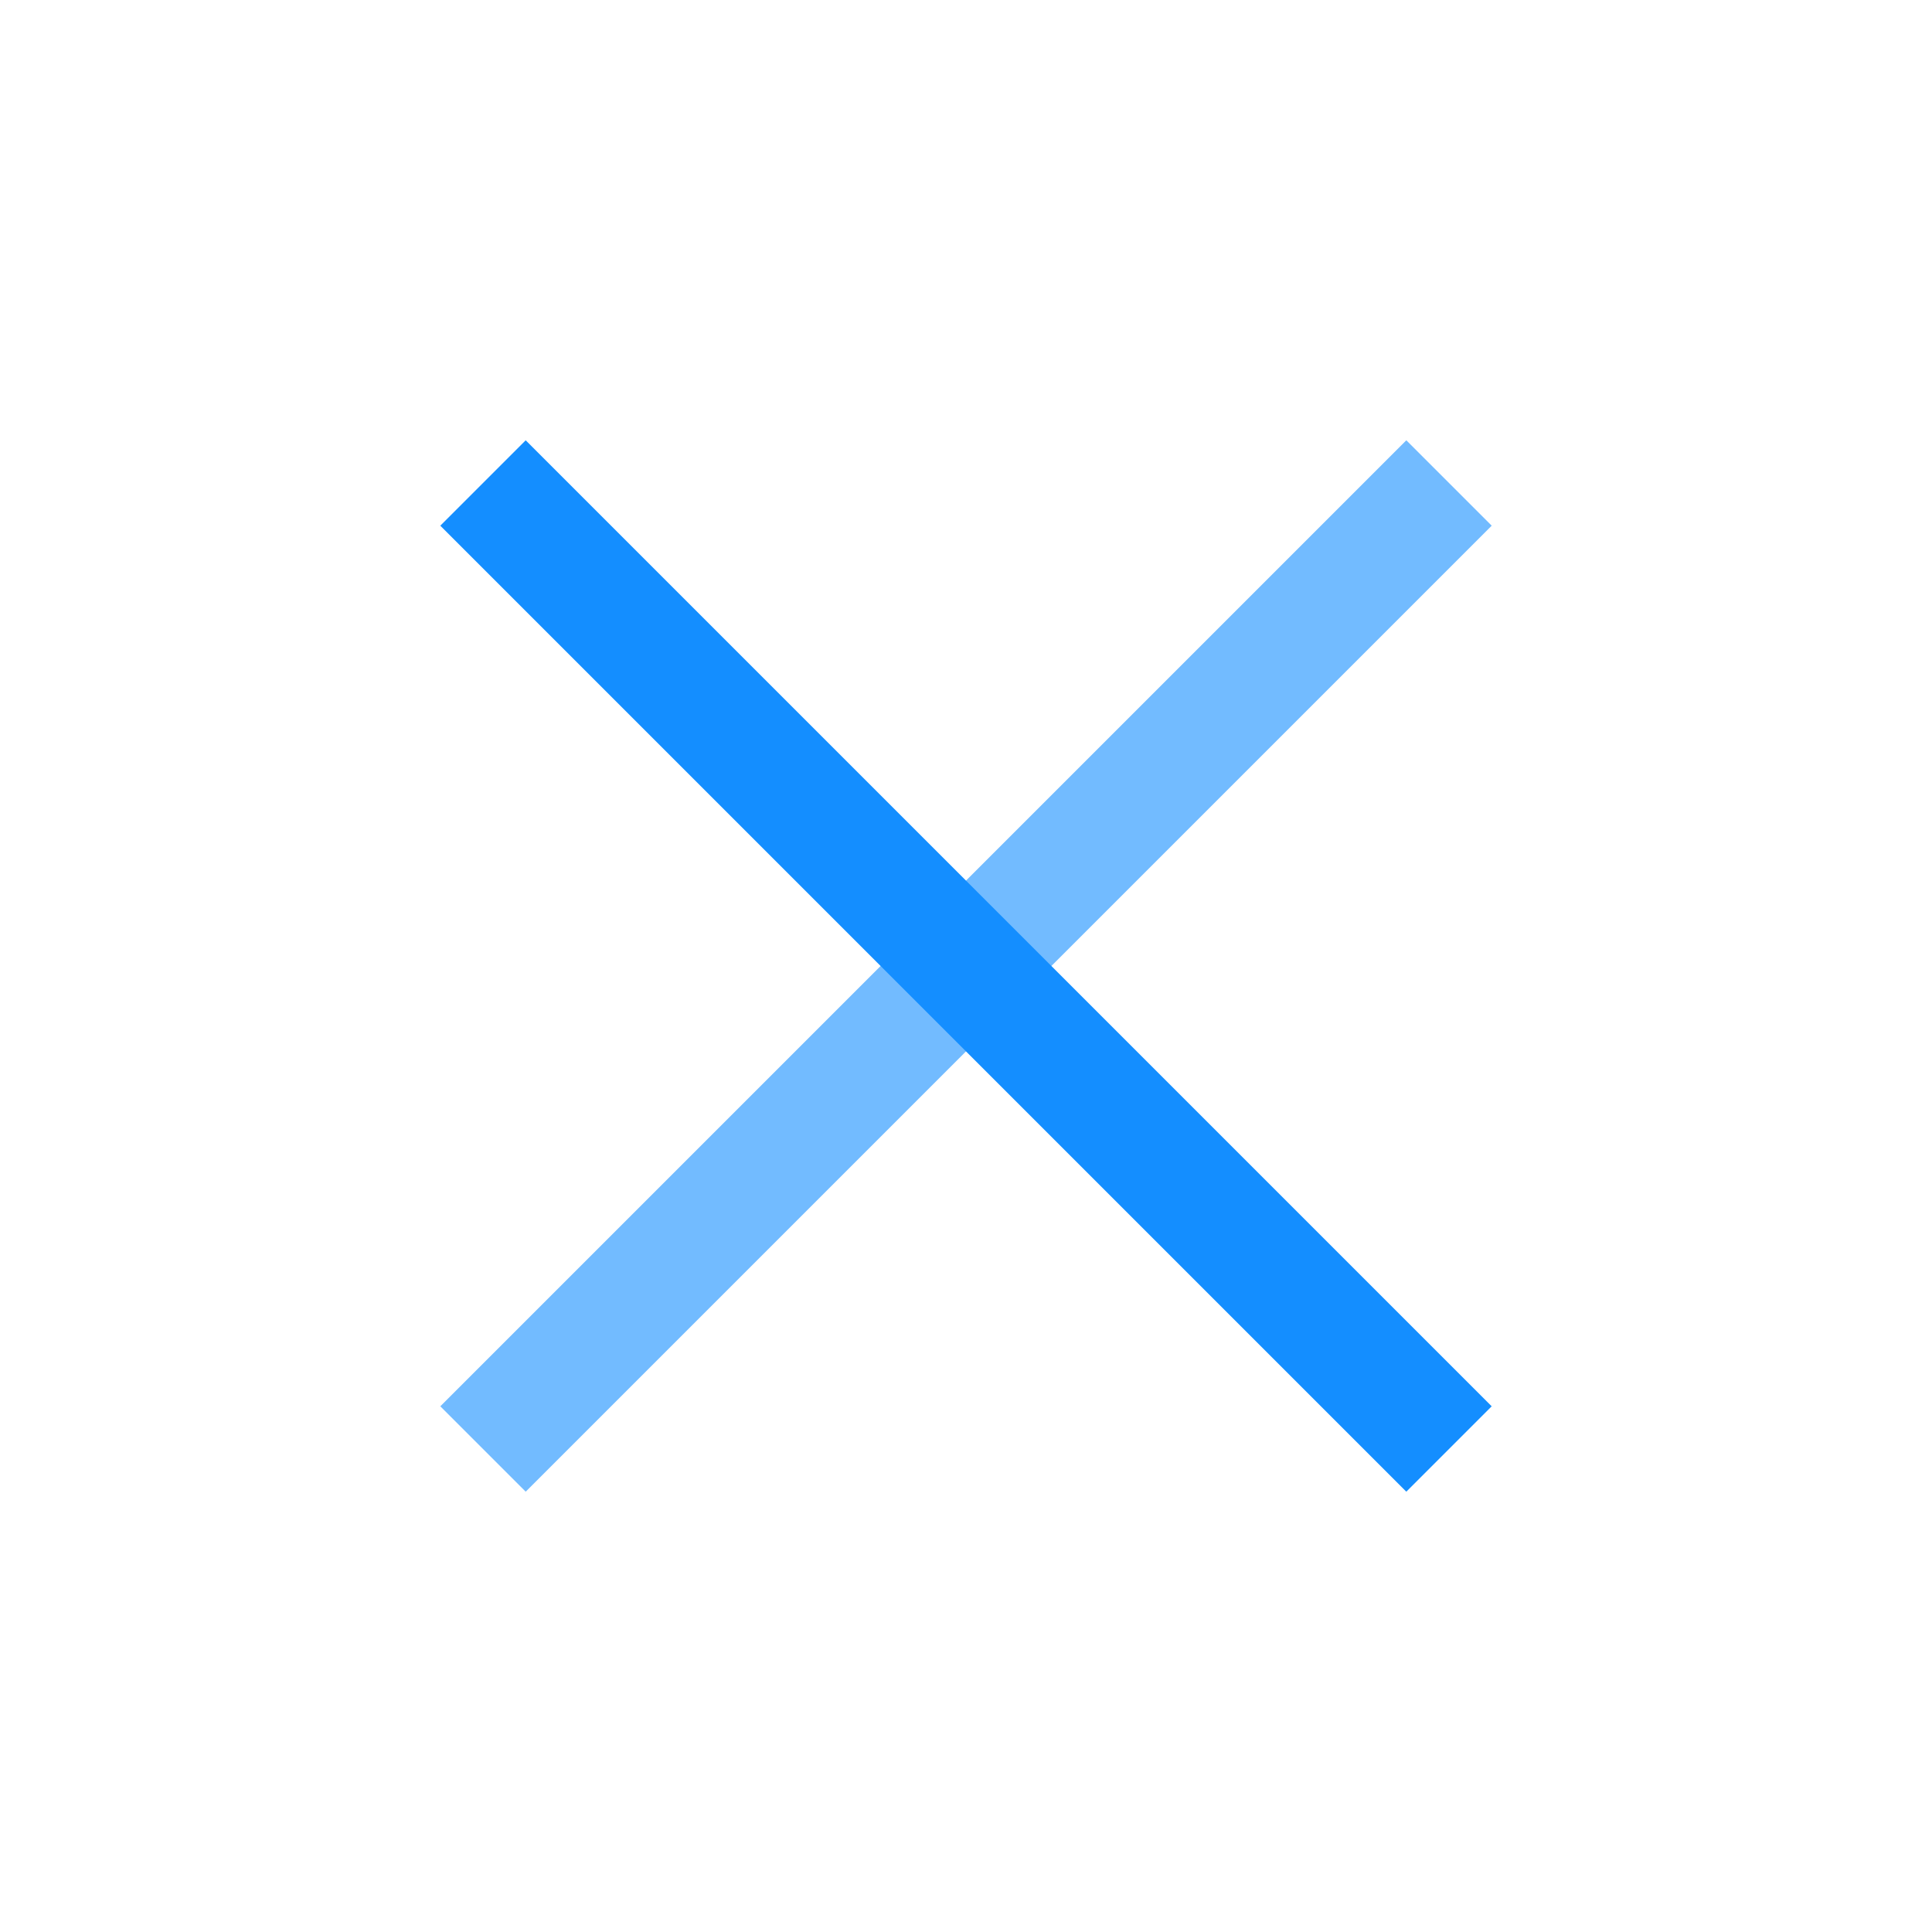
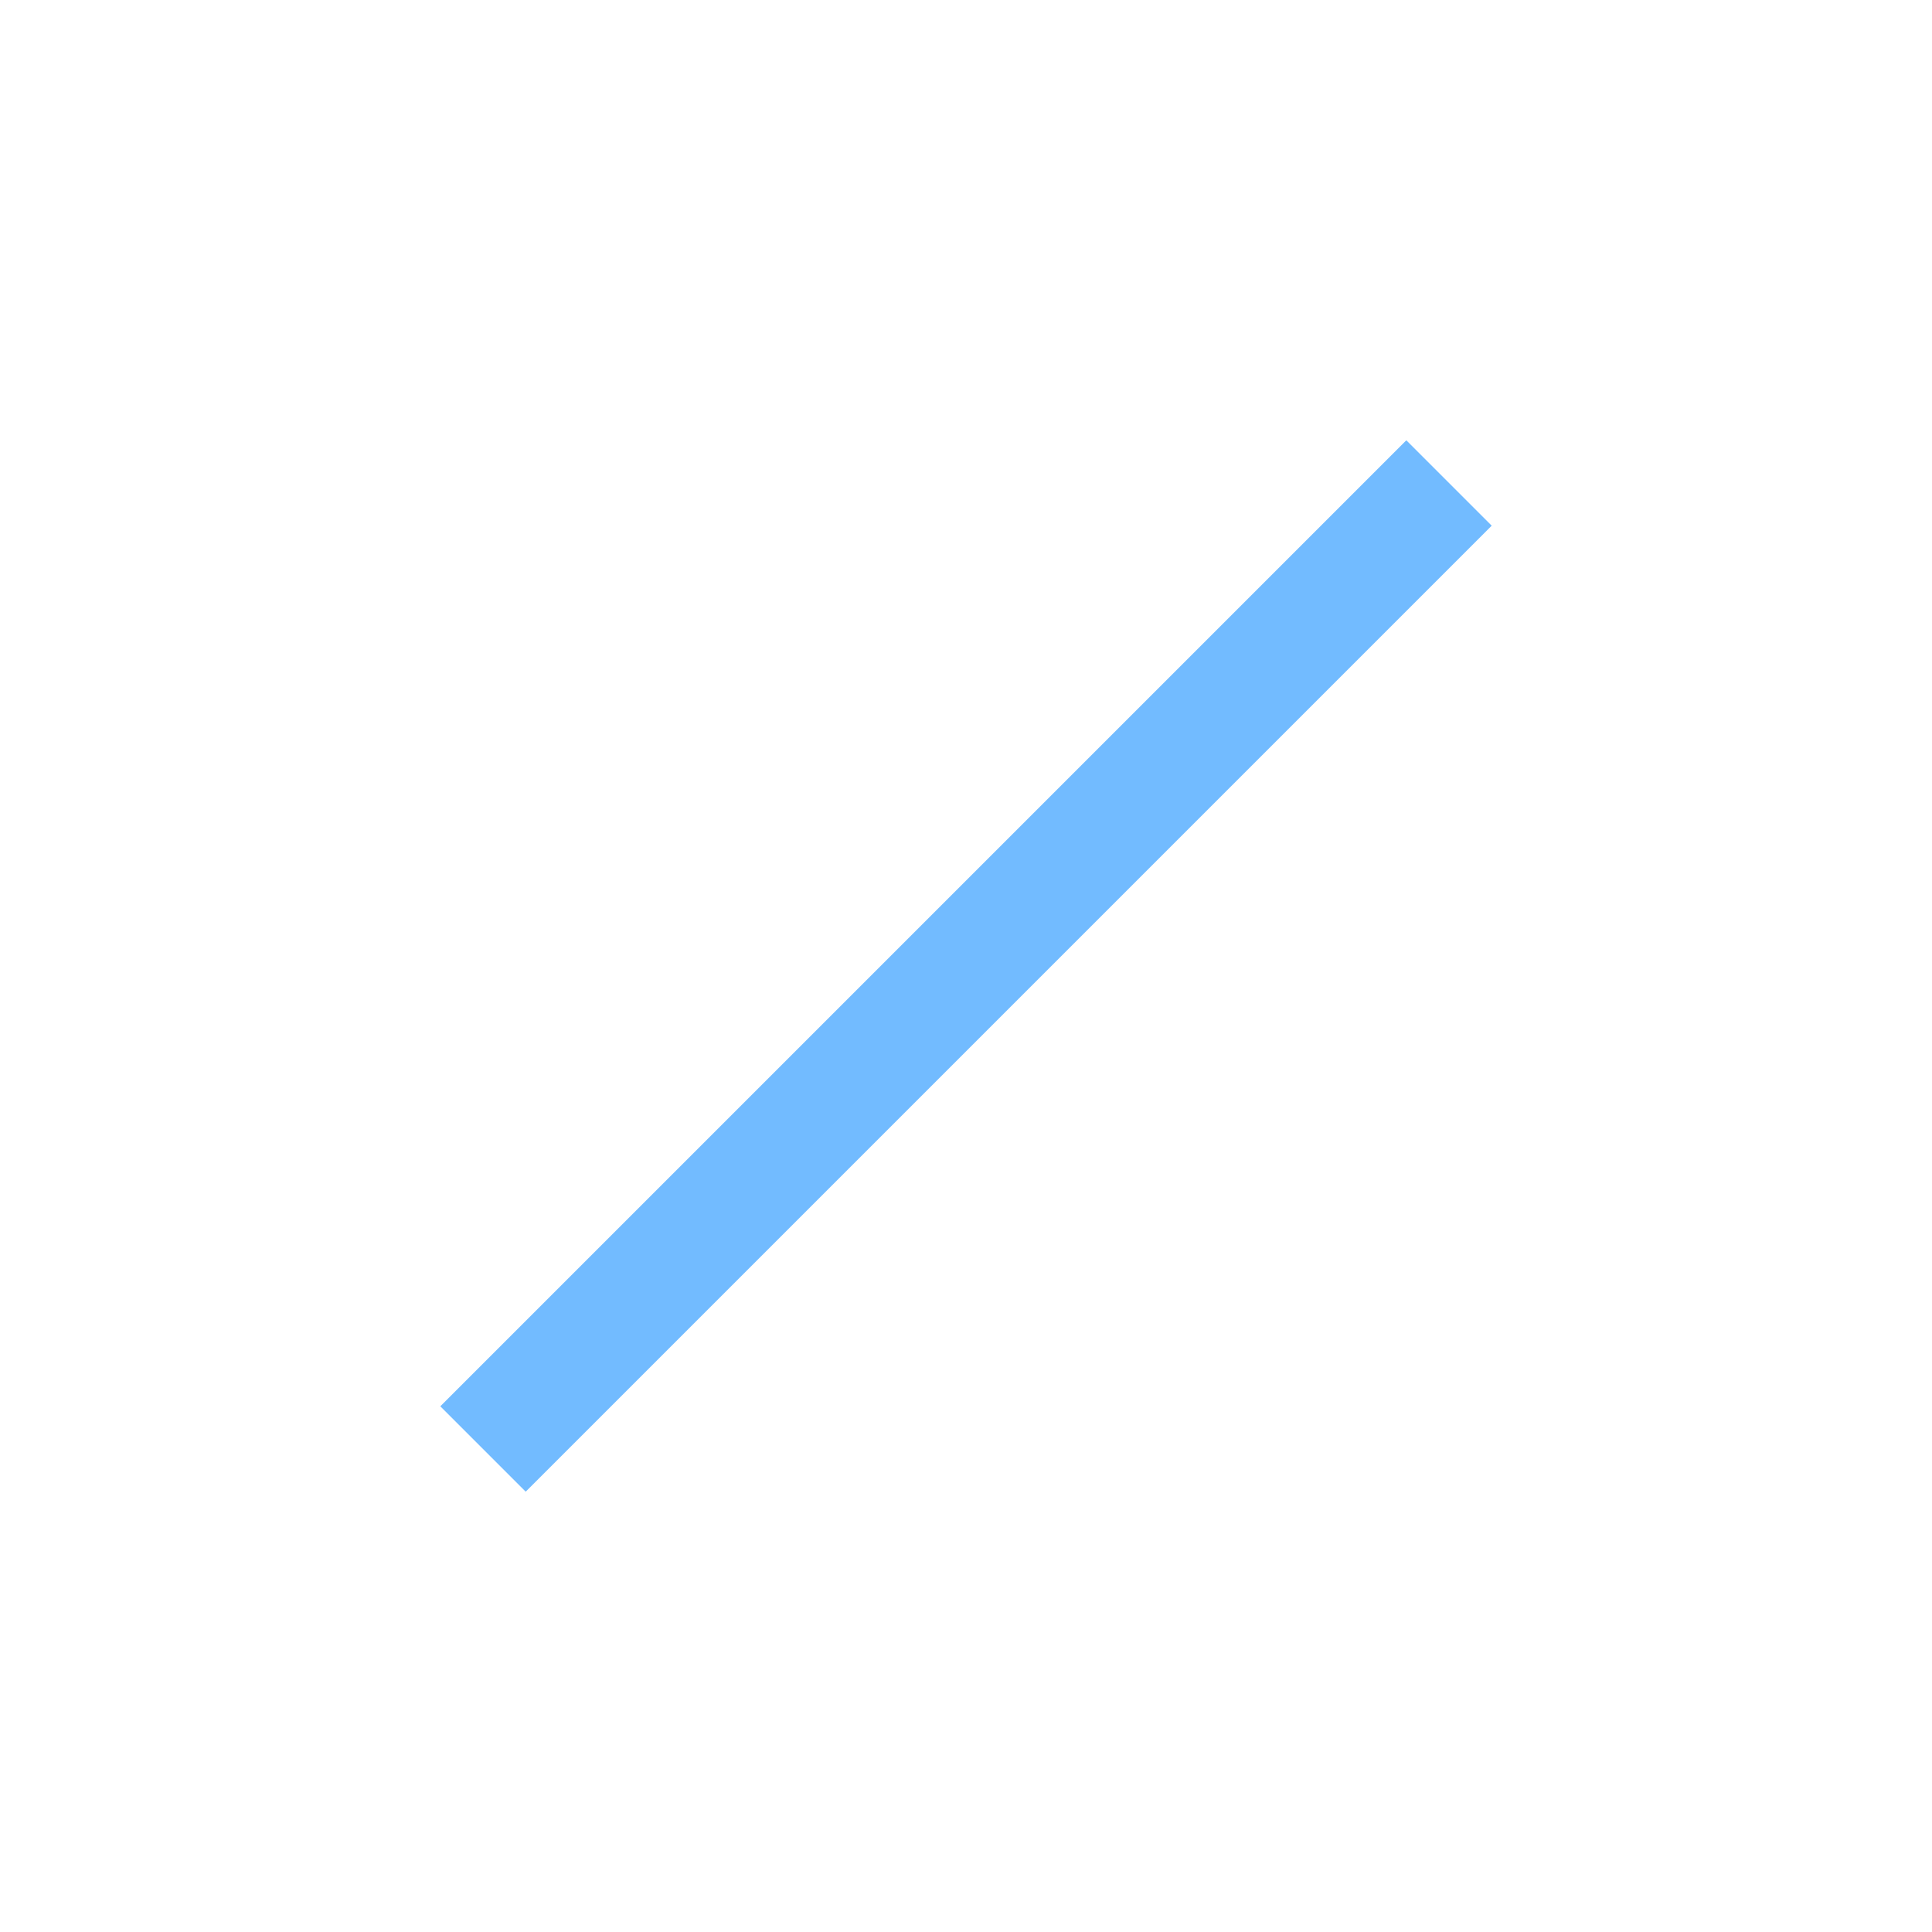
<svg xmlns="http://www.w3.org/2000/svg" width="32" height="32" viewBox="0 0 32 32" fill="none">
  <path opacity="0.6" d="M24 8L8 24" stroke="#148EFF" stroke-width="2" />
-   <path d="M24 24L8 8" stroke="#148EFF" stroke-width="2" />
</svg>